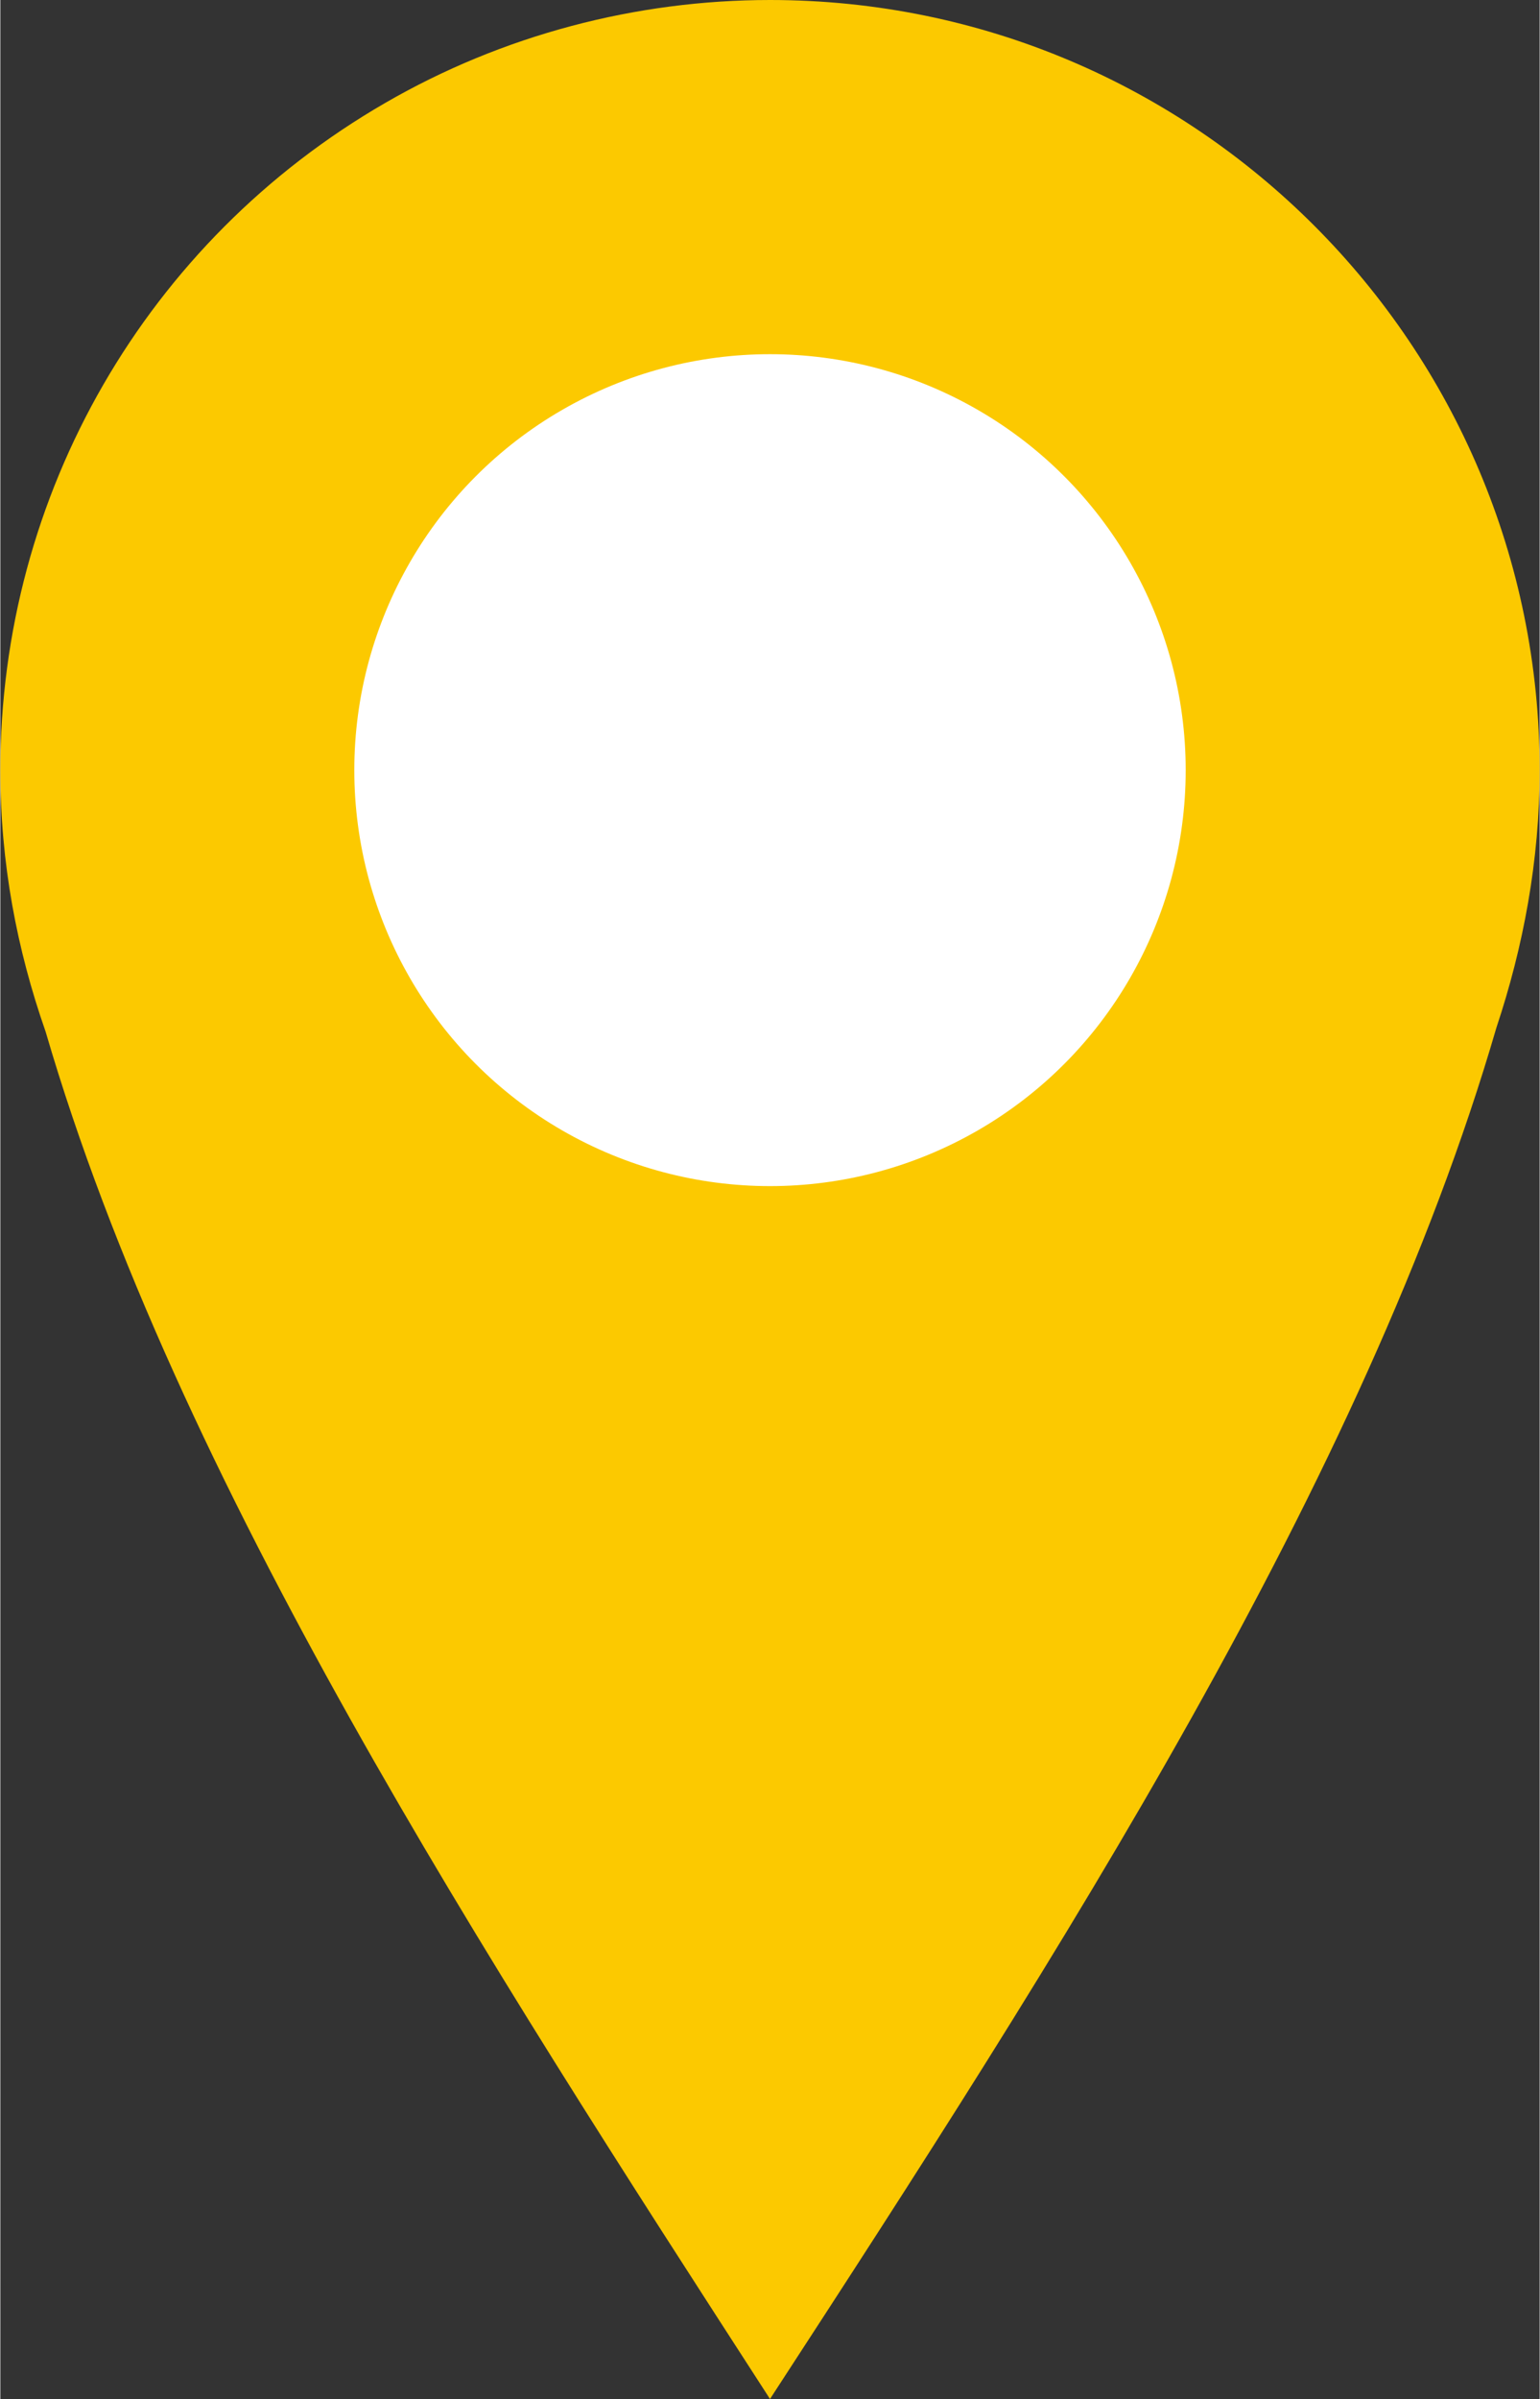
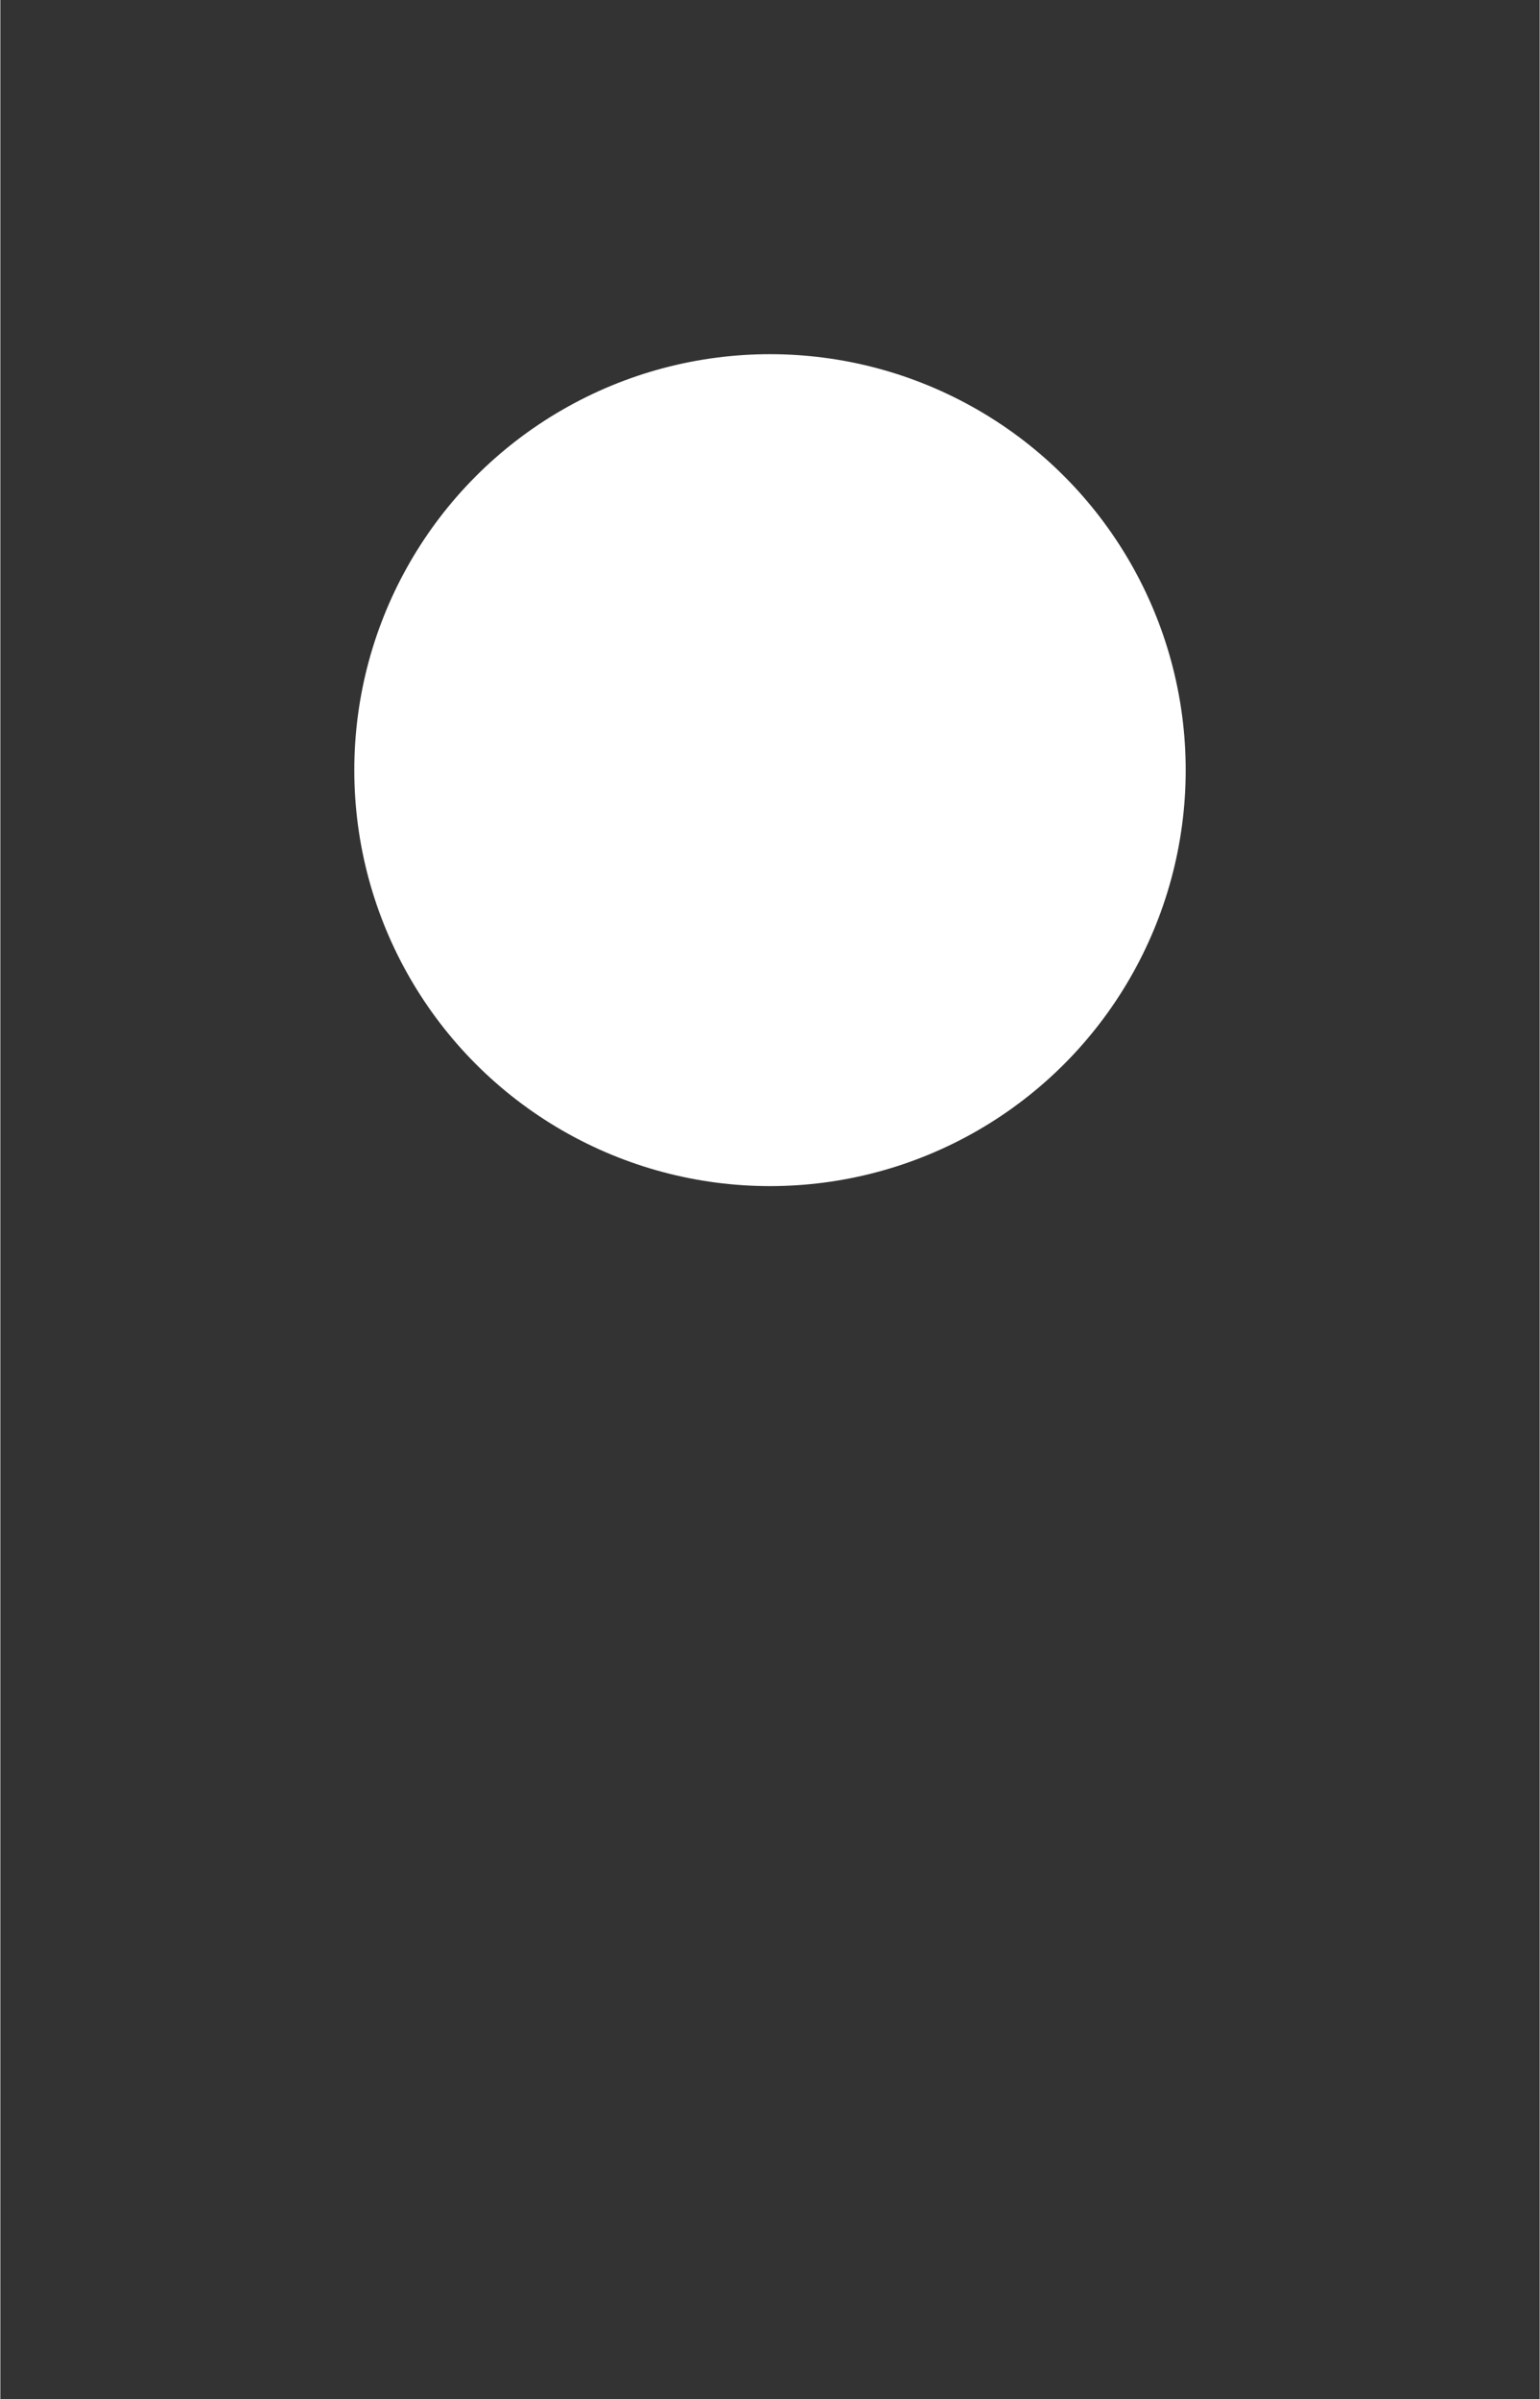
<svg xmlns="http://www.w3.org/2000/svg" xml:space="preserve" width="13.637mm" height="21.23mm" style="shape-rendering:geometricPrecision; text-rendering:geometricPrecision; image-rendering:optimizeQuality; fill-rule:evenodd; clip-rule:evenodd" viewBox="0 0 0.748 1.165">
  <rect x="0" y="0" width="0.748" height="1.165" fill="#333333" stroke="none" />
  <defs>
    <style type="text/css">
   
    .fil0 {fill:#fcc900}
    .fil1 {fill:white}
   
  </style>
  </defs>
  <g id="Layer_x0020_1">
    <g id="_34572264">
-       <path id="_35660800" class="fil0" d="M0.187 0.05c0.057,-0.033 0.122,-0.05 0.187,-0.05 0.207,0 0.374,0.168 0.374,0.374 0,0.044 -0.008,0.086 -0.021,0.125 -0.064,0.22 -0.213,0.451 -0.353,0.666 -0.139,-0.215 -0.288,-0.445 -0.352,-0.664 -0.014,-0.04 -0.022,-0.082 -0.022,-0.127 0,-0.134 0.071,-0.257 0.187,-0.324z" />
      <circle id="_35703136" class="fil1" cx="0.374" cy="0.374" r="0.202" />
    </g>
  </g>
</svg>